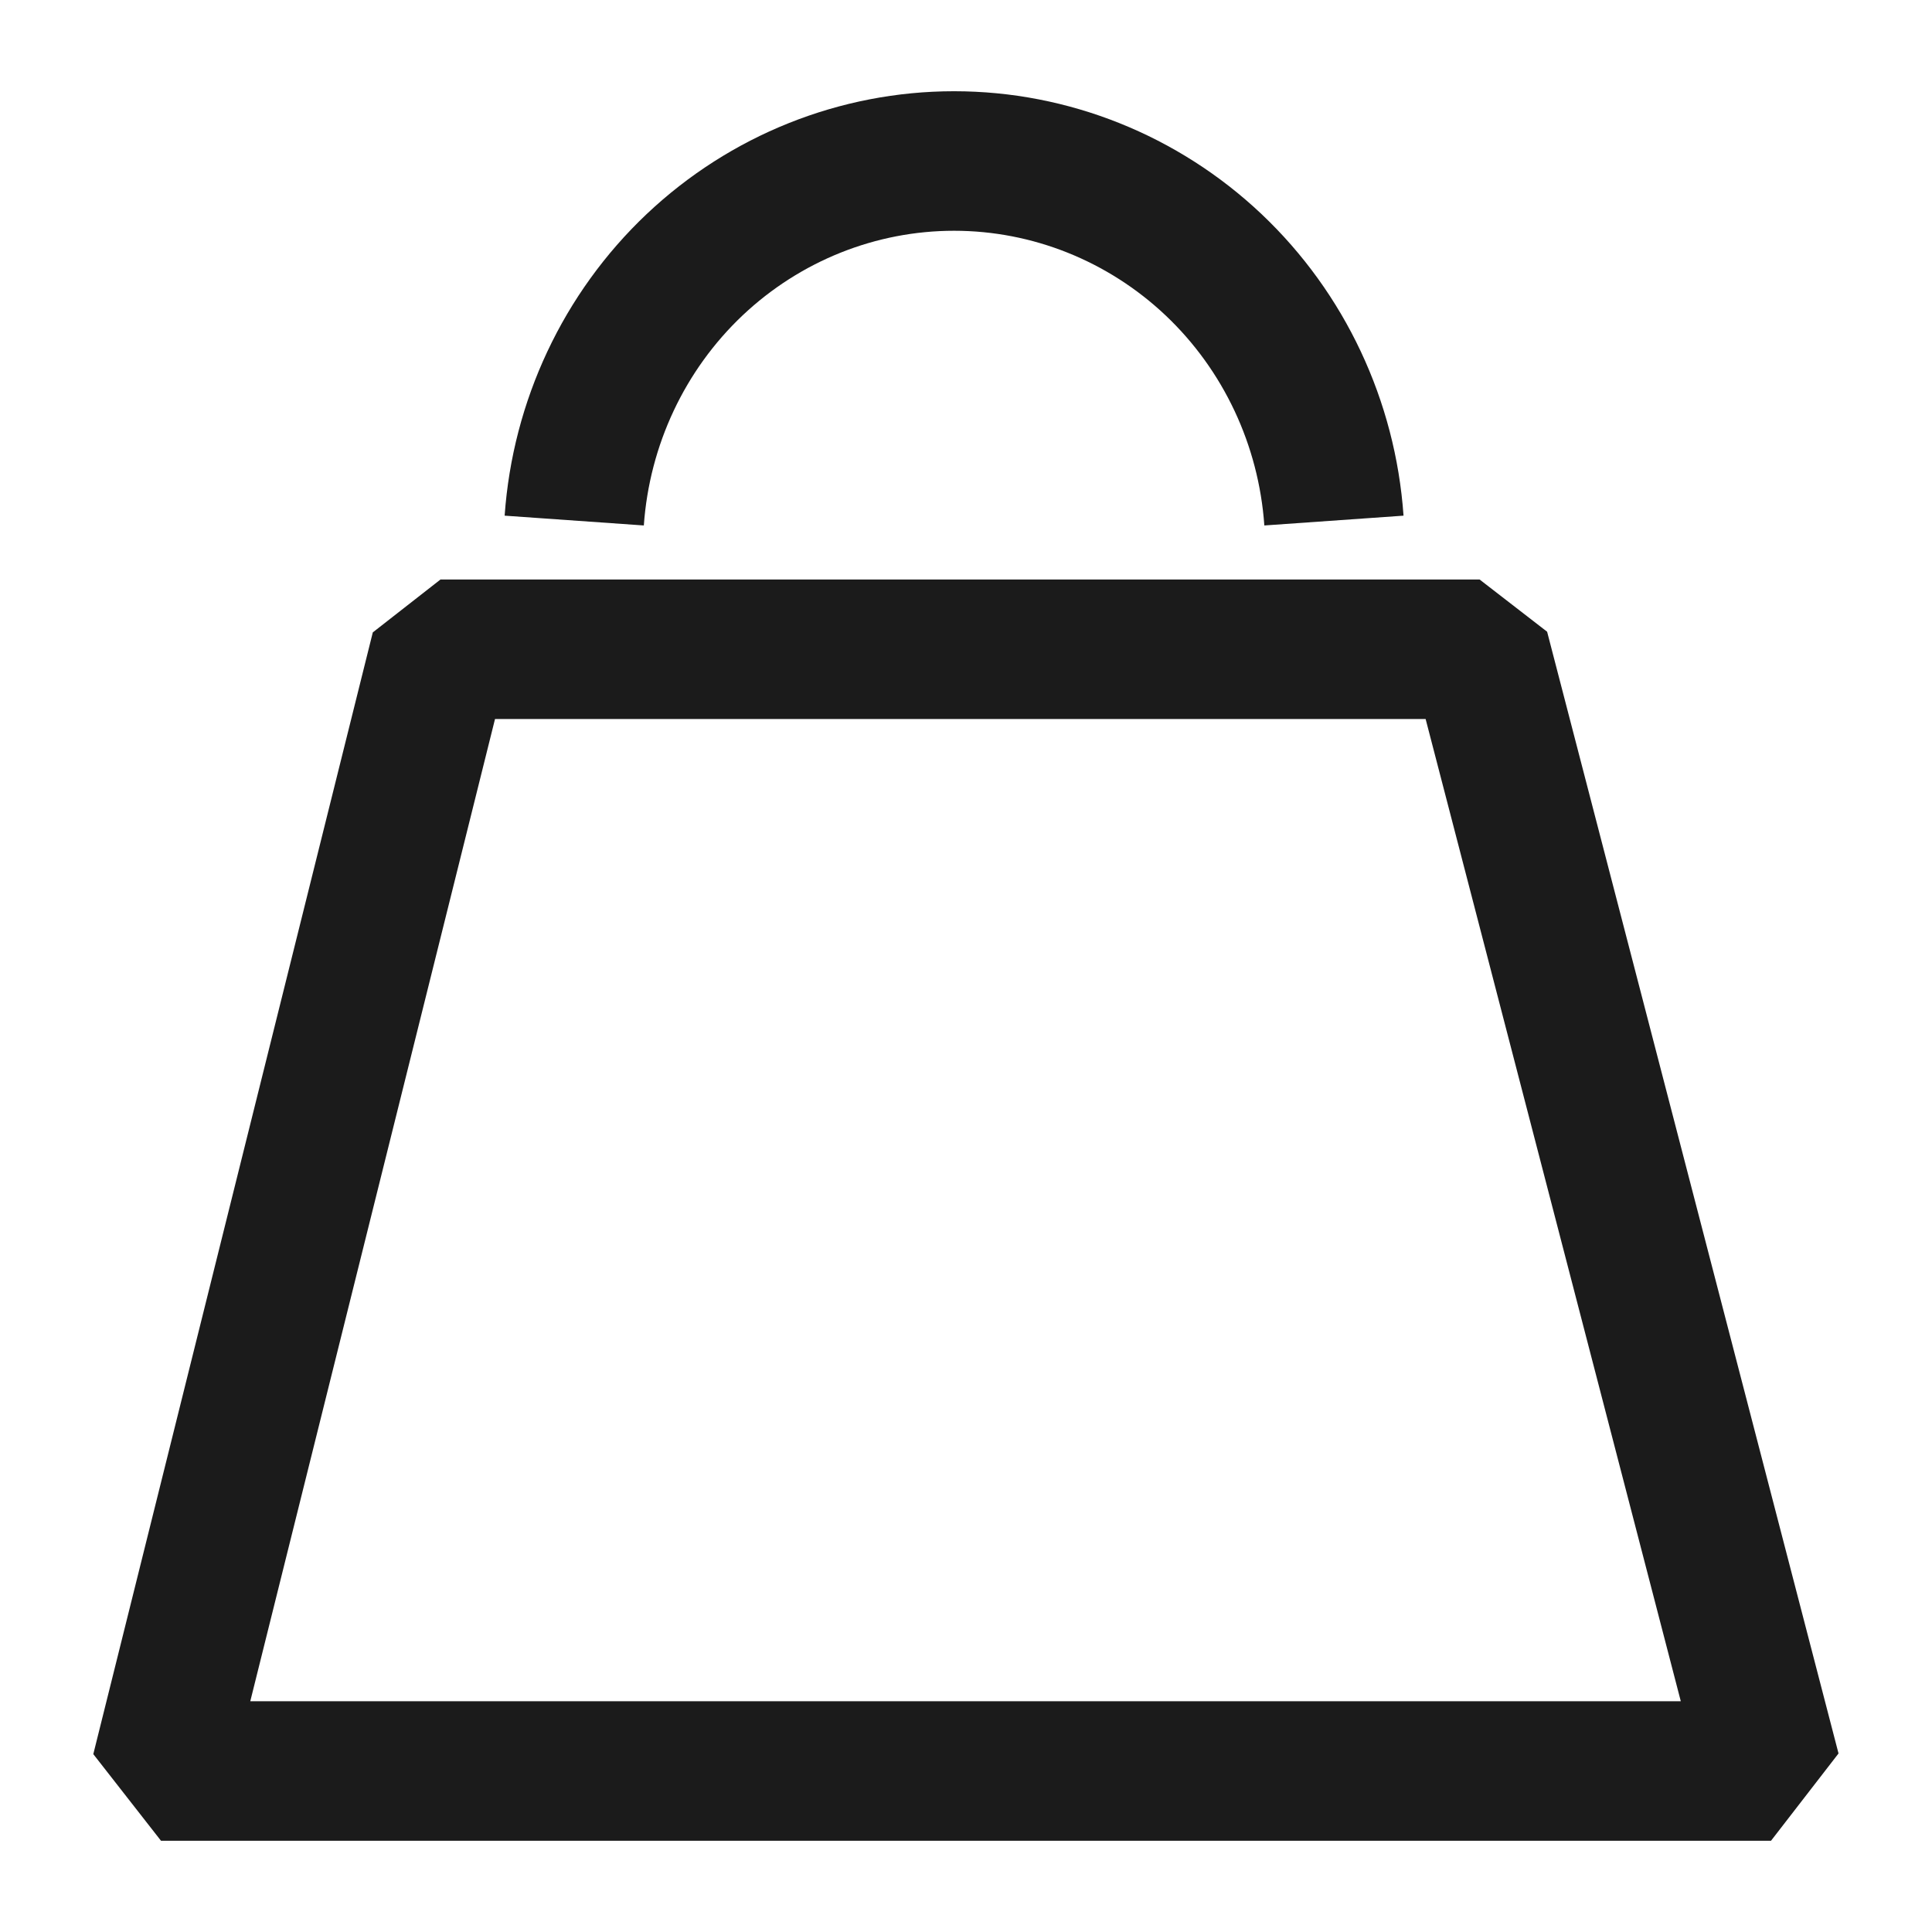
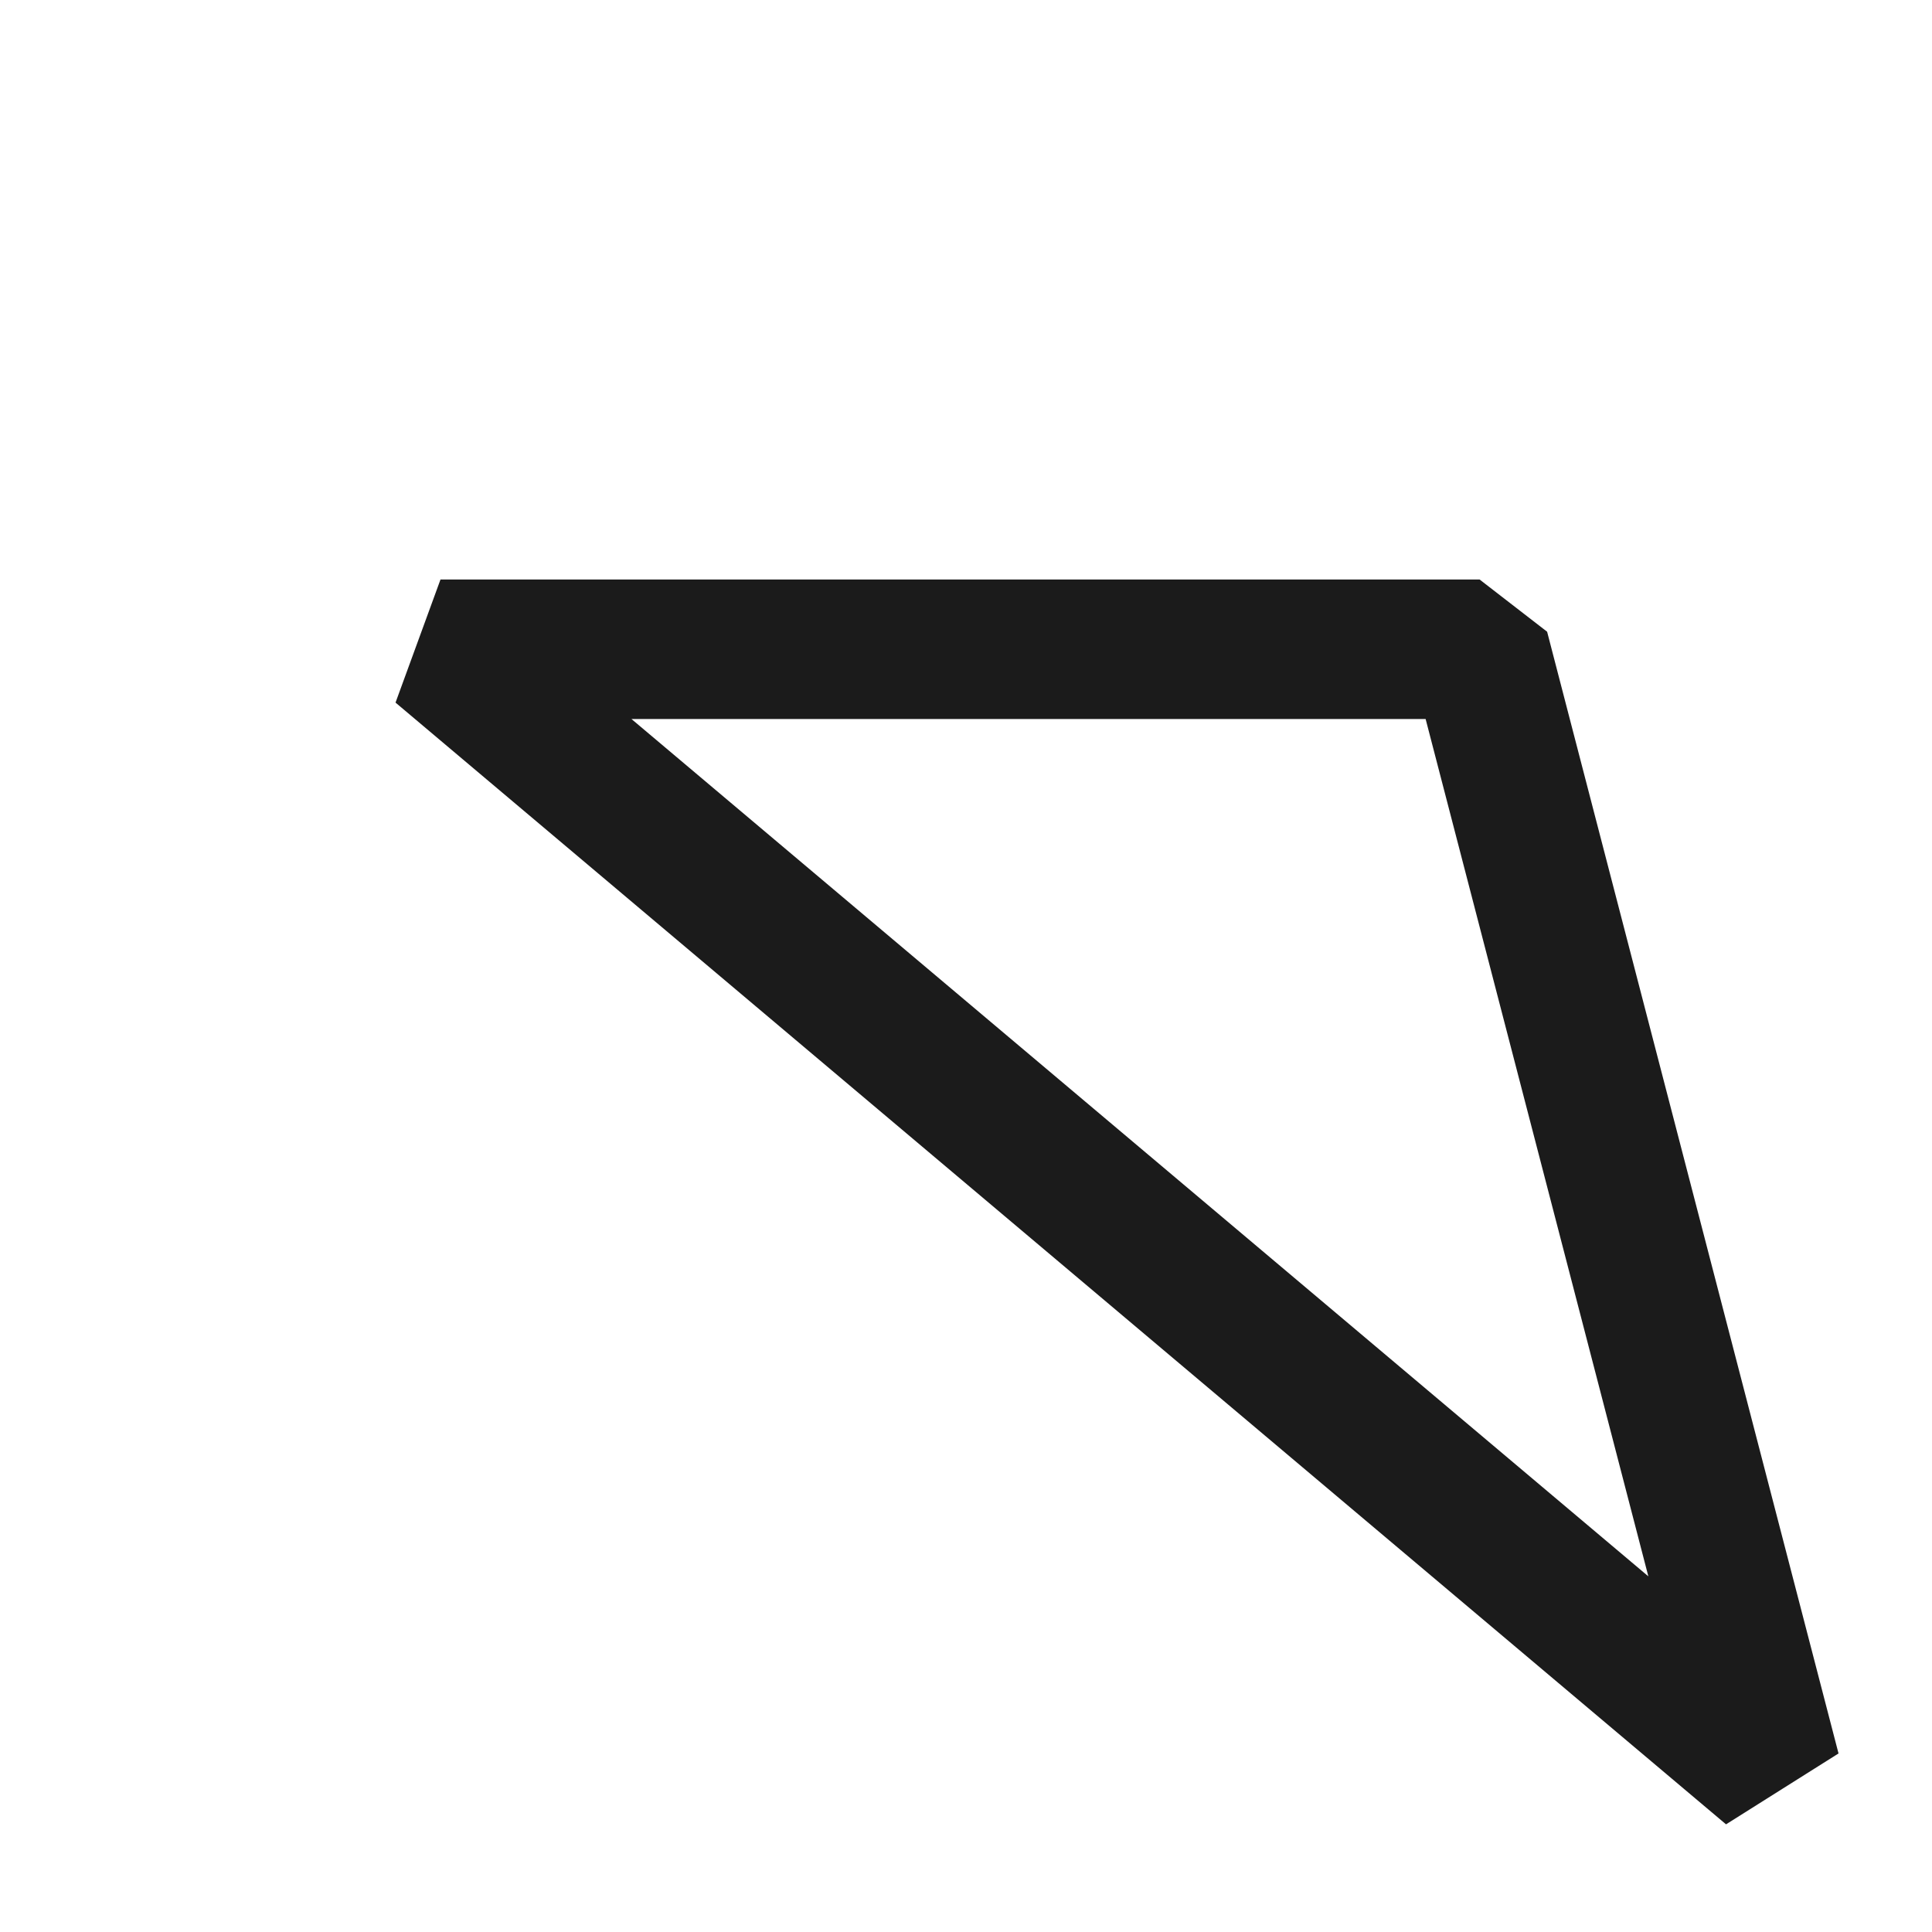
<svg xmlns="http://www.w3.org/2000/svg" fill="none" viewBox="0 0 18 18" height="18" width="18">
-   <path stroke-linejoin="bevel" stroke-width="1.3" stroke="#1B1B1B" d="M4.104 6.049H13.785L16.5 16.5H1.5L4.104 6.049Z" />
-   <path stroke-linejoin="bevel" stroke-width="1.3" stroke="#1B1B1B" d="M5.35 4.85C5.414 3.941 5.814 3.089 6.471 2.467C7.128 1.846 7.992 1.5 8.889 1.5C9.786 1.5 10.65 1.846 11.307 2.467C11.964 3.089 12.364 3.941 12.428 4.85" />
+   <path stroke-linejoin="bevel" stroke-width="1.3" stroke="#1B1B1B" d="M4.104 6.049H13.785L16.5 16.5L4.104 6.049Z" />
</svg>